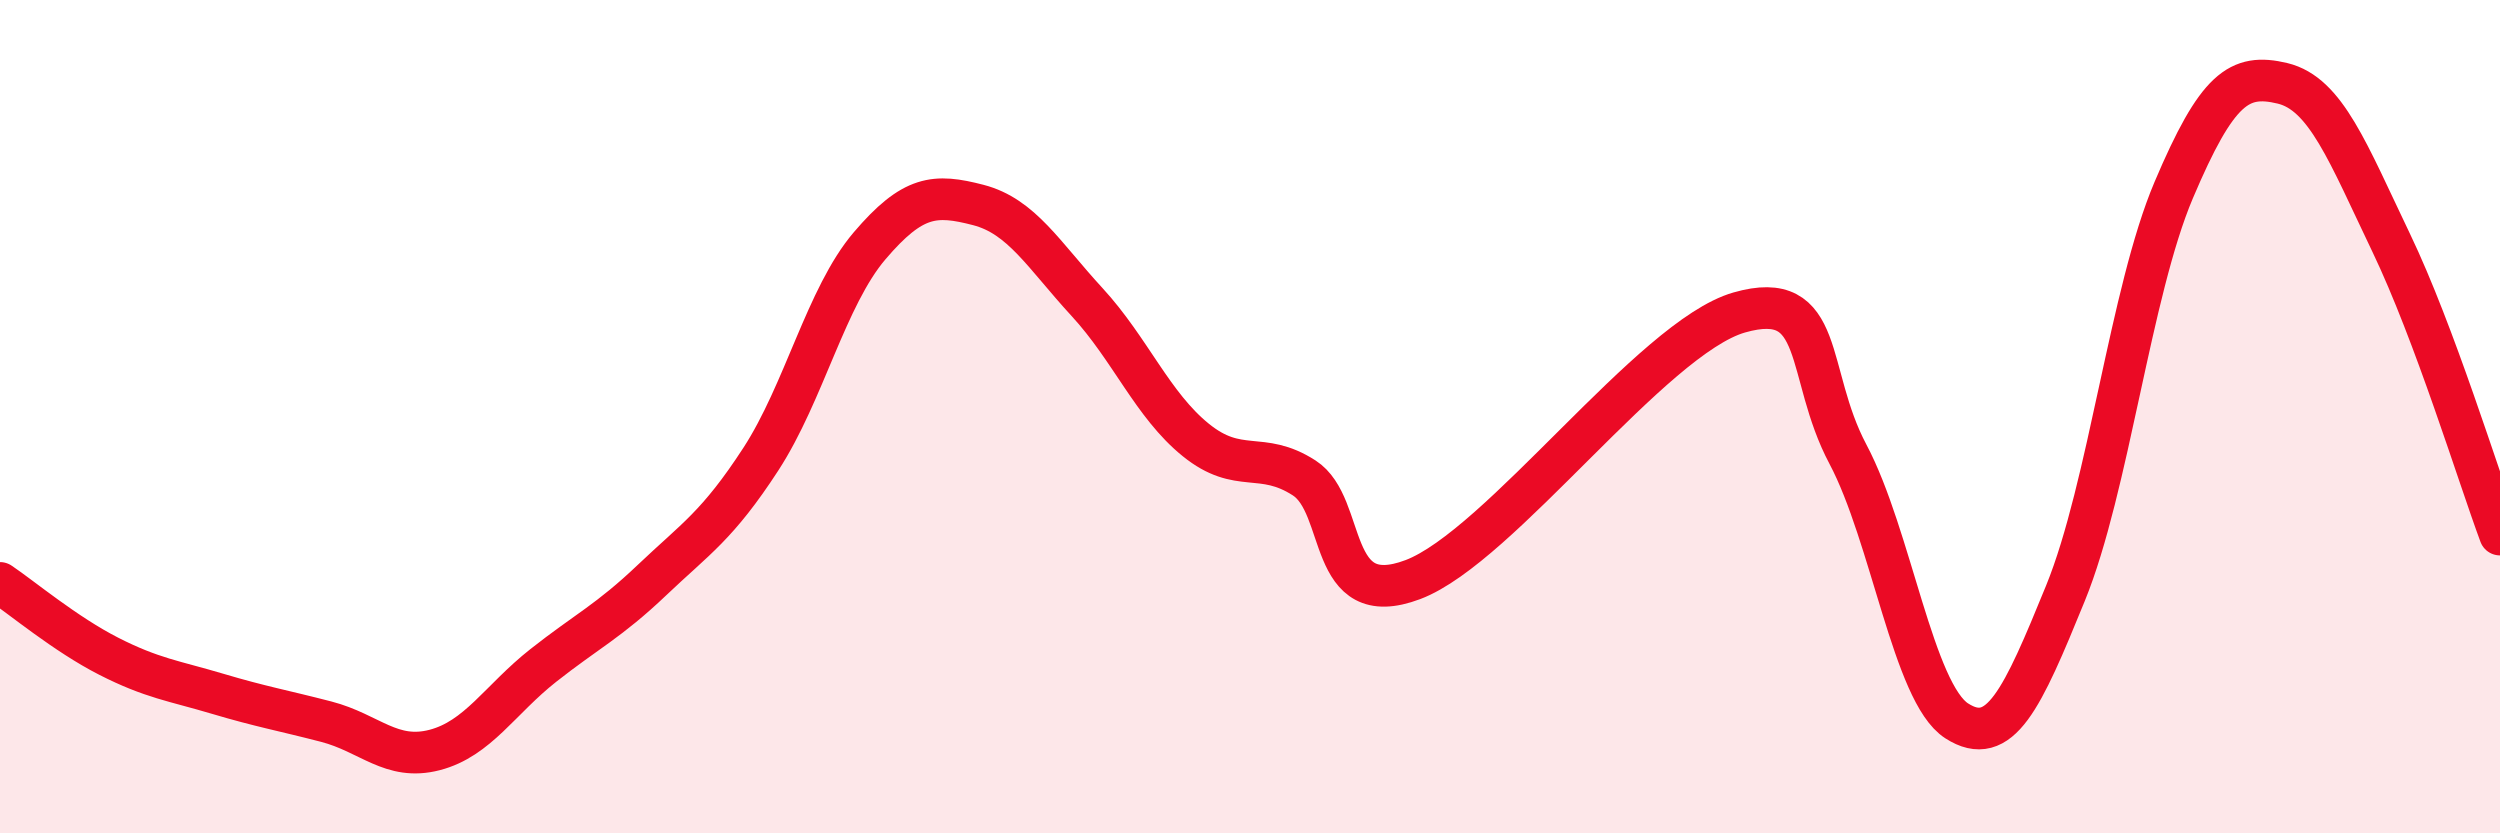
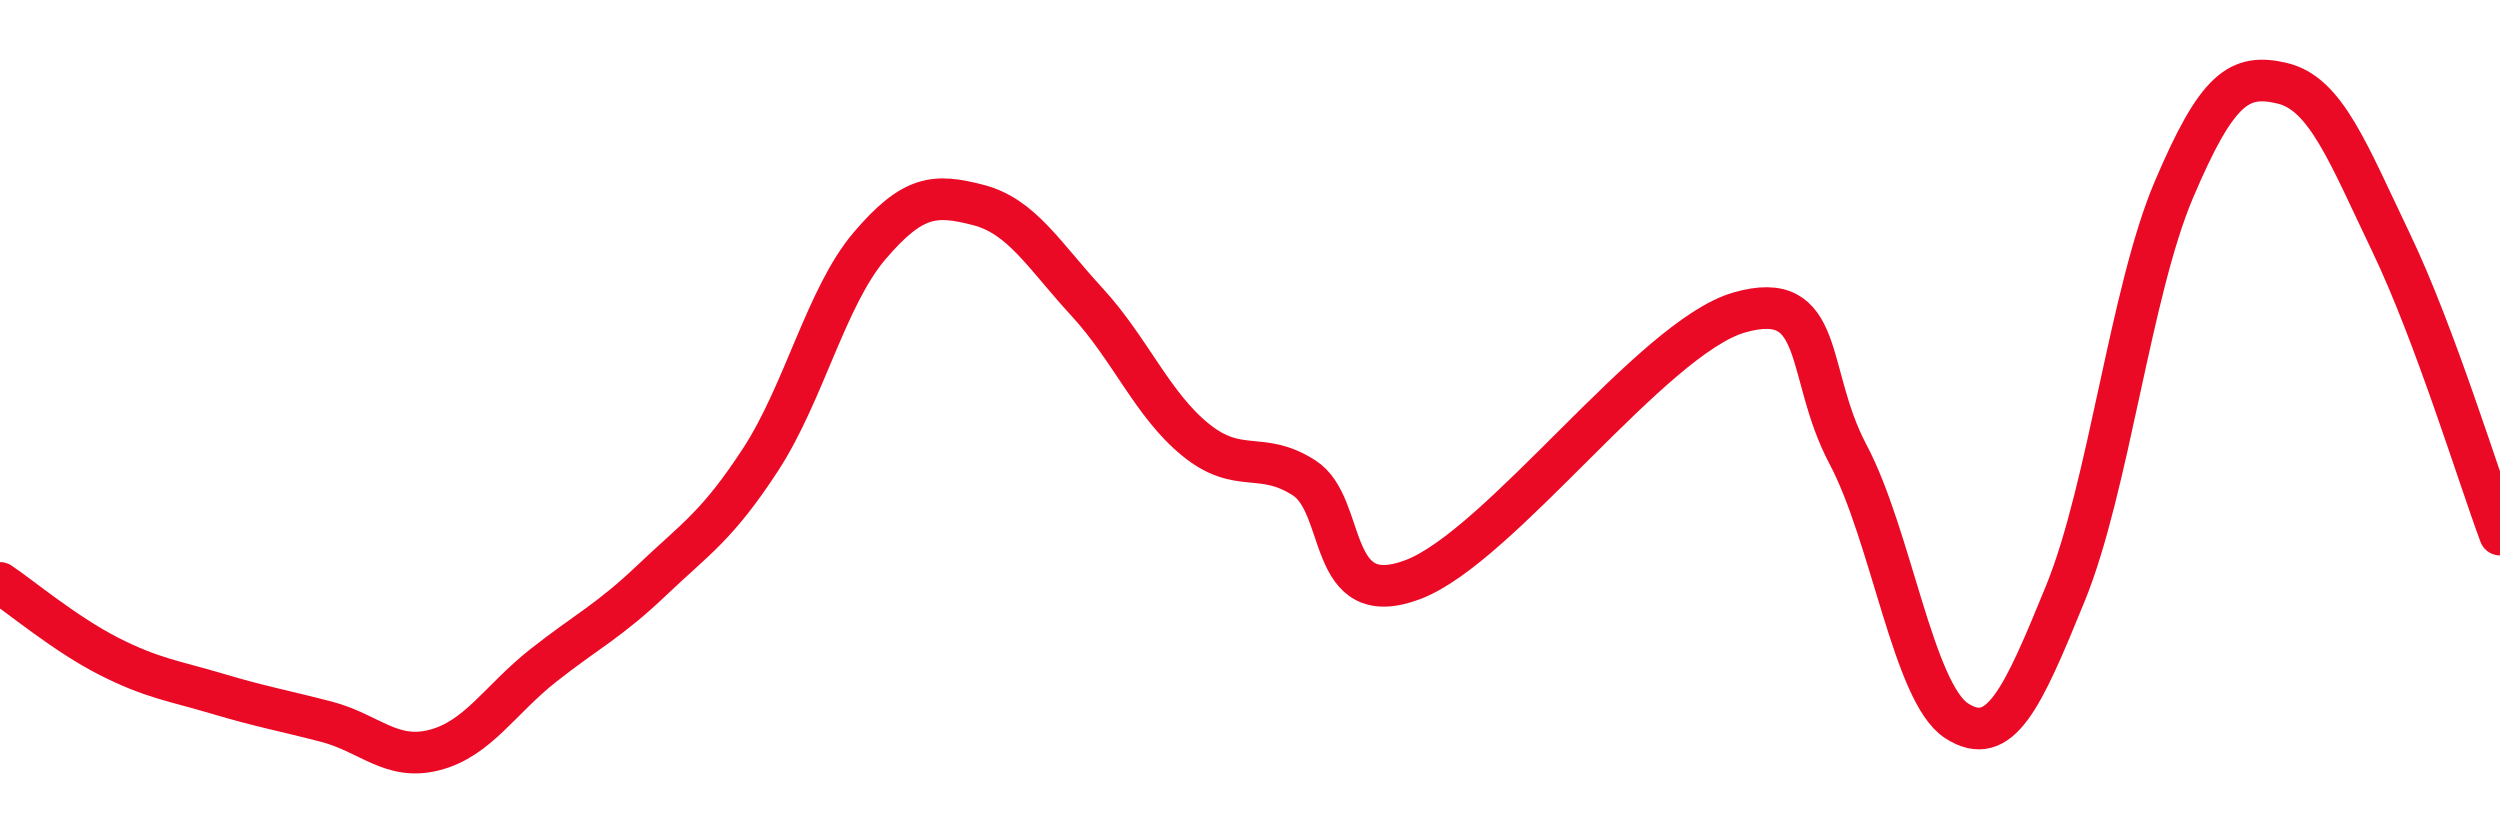
<svg xmlns="http://www.w3.org/2000/svg" width="60" height="20" viewBox="0 0 60 20">
-   <path d="M 0,13.99 C 0.52,14.34 1.57,15.22 2.61,15.75 C 3.65,16.28 4.18,16.34 5.22,16.65 C 6.26,16.96 6.79,17.05 7.83,17.32 C 8.87,17.59 9.39,18.27 10.43,18 C 11.47,17.73 12,16.79 13.04,15.97 C 14.08,15.15 14.61,14.91 15.65,13.92 C 16.69,12.93 17.22,12.62 18.26,11.02 C 19.3,9.42 19.83,7.12 20.87,5.9 C 21.91,4.68 22.44,4.65 23.48,4.92 C 24.52,5.19 25.05,6.12 26.09,7.25 C 27.13,8.38 27.66,9.72 28.7,10.56 C 29.74,11.4 30.26,10.8 31.3,11.47 C 32.34,12.14 31.82,14.7 33.91,13.91 C 36,13.12 39.65,8.1 41.74,7.5 C 43.83,6.9 43.31,8.94 44.35,10.9 C 45.39,12.86 45.92,16.63 46.96,17.3 C 48,17.97 48.53,16.79 49.57,14.24 C 50.61,11.69 51.13,7.01 52.17,4.56 C 53.21,2.11 53.74,1.75 54.78,2 C 55.82,2.25 56.35,3.66 57.39,5.83 C 58.43,8 59.48,11.43 60,12.83L60 20L0 20Z" fill="#EB0A25" opacity="0.1" stroke-linecap="round" stroke-linejoin="round" />
  <path d="M 0,13.99 C 0.52,14.34 1.57,15.22 2.61,15.75 C 3.65,16.28 4.18,16.34 5.22,16.65 C 6.26,16.96 6.79,17.05 7.83,17.32 C 8.87,17.59 9.39,18.27 10.43,18 C 11.47,17.73 12,16.79 13.04,15.97 C 14.08,15.15 14.61,14.91 15.65,13.92 C 16.69,12.93 17.22,12.62 18.26,11.02 C 19.3,9.42 19.83,7.12 20.87,5.9 C 21.91,4.68 22.44,4.65 23.48,4.92 C 24.52,5.19 25.05,6.12 26.09,7.25 C 27.13,8.38 27.66,9.72 28.7,10.56 C 29.74,11.4 30.26,10.8 31.3,11.47 C 32.34,12.14 31.82,14.7 33.91,13.91 C 36,13.12 39.65,8.1 41.74,7.5 C 43.83,6.9 43.31,8.94 44.35,10.9 C 45.39,12.86 45.92,16.63 46.96,17.3 C 48,17.97 48.53,16.79 49.57,14.24 C 50.61,11.69 51.13,7.01 52.17,4.56 C 53.21,2.11 53.74,1.75 54.78,2 C 55.82,2.25 56.35,3.66 57.39,5.83 C 58.43,8 59.48,11.43 60,12.83" stroke="#EB0A25" stroke-width="1" fill="none" stroke-linecap="round" stroke-linejoin="round" />
</svg>